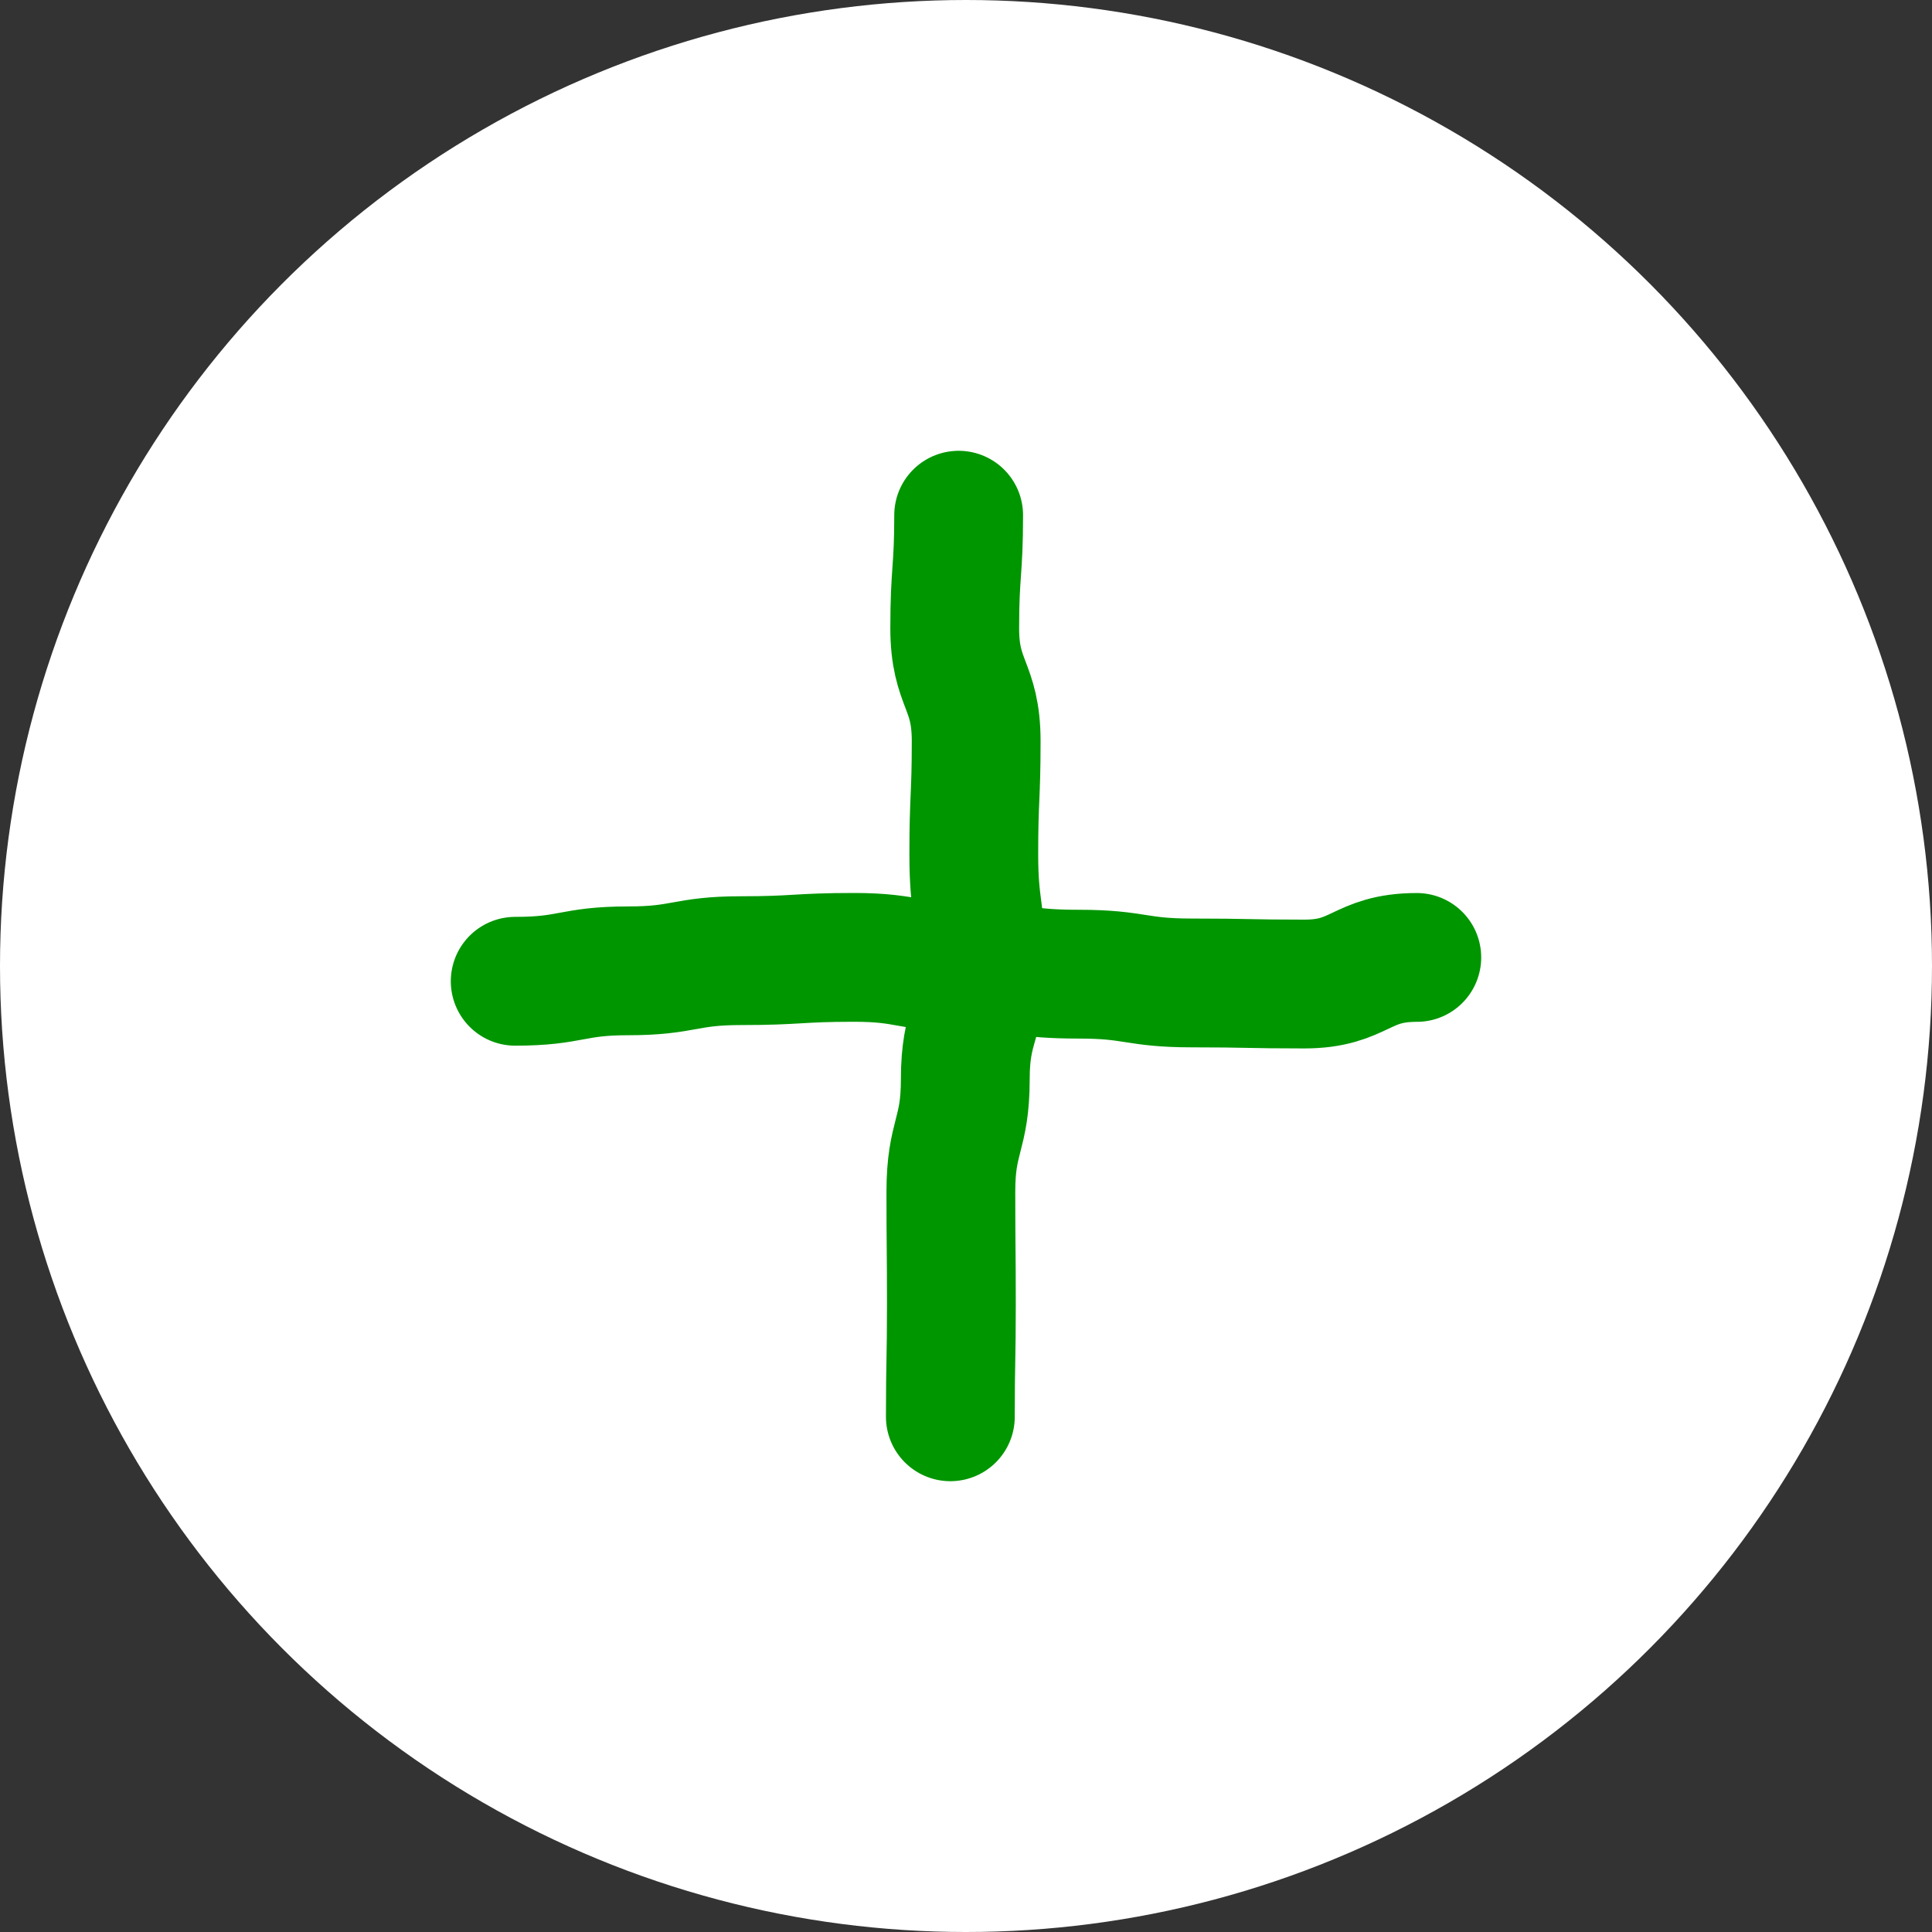
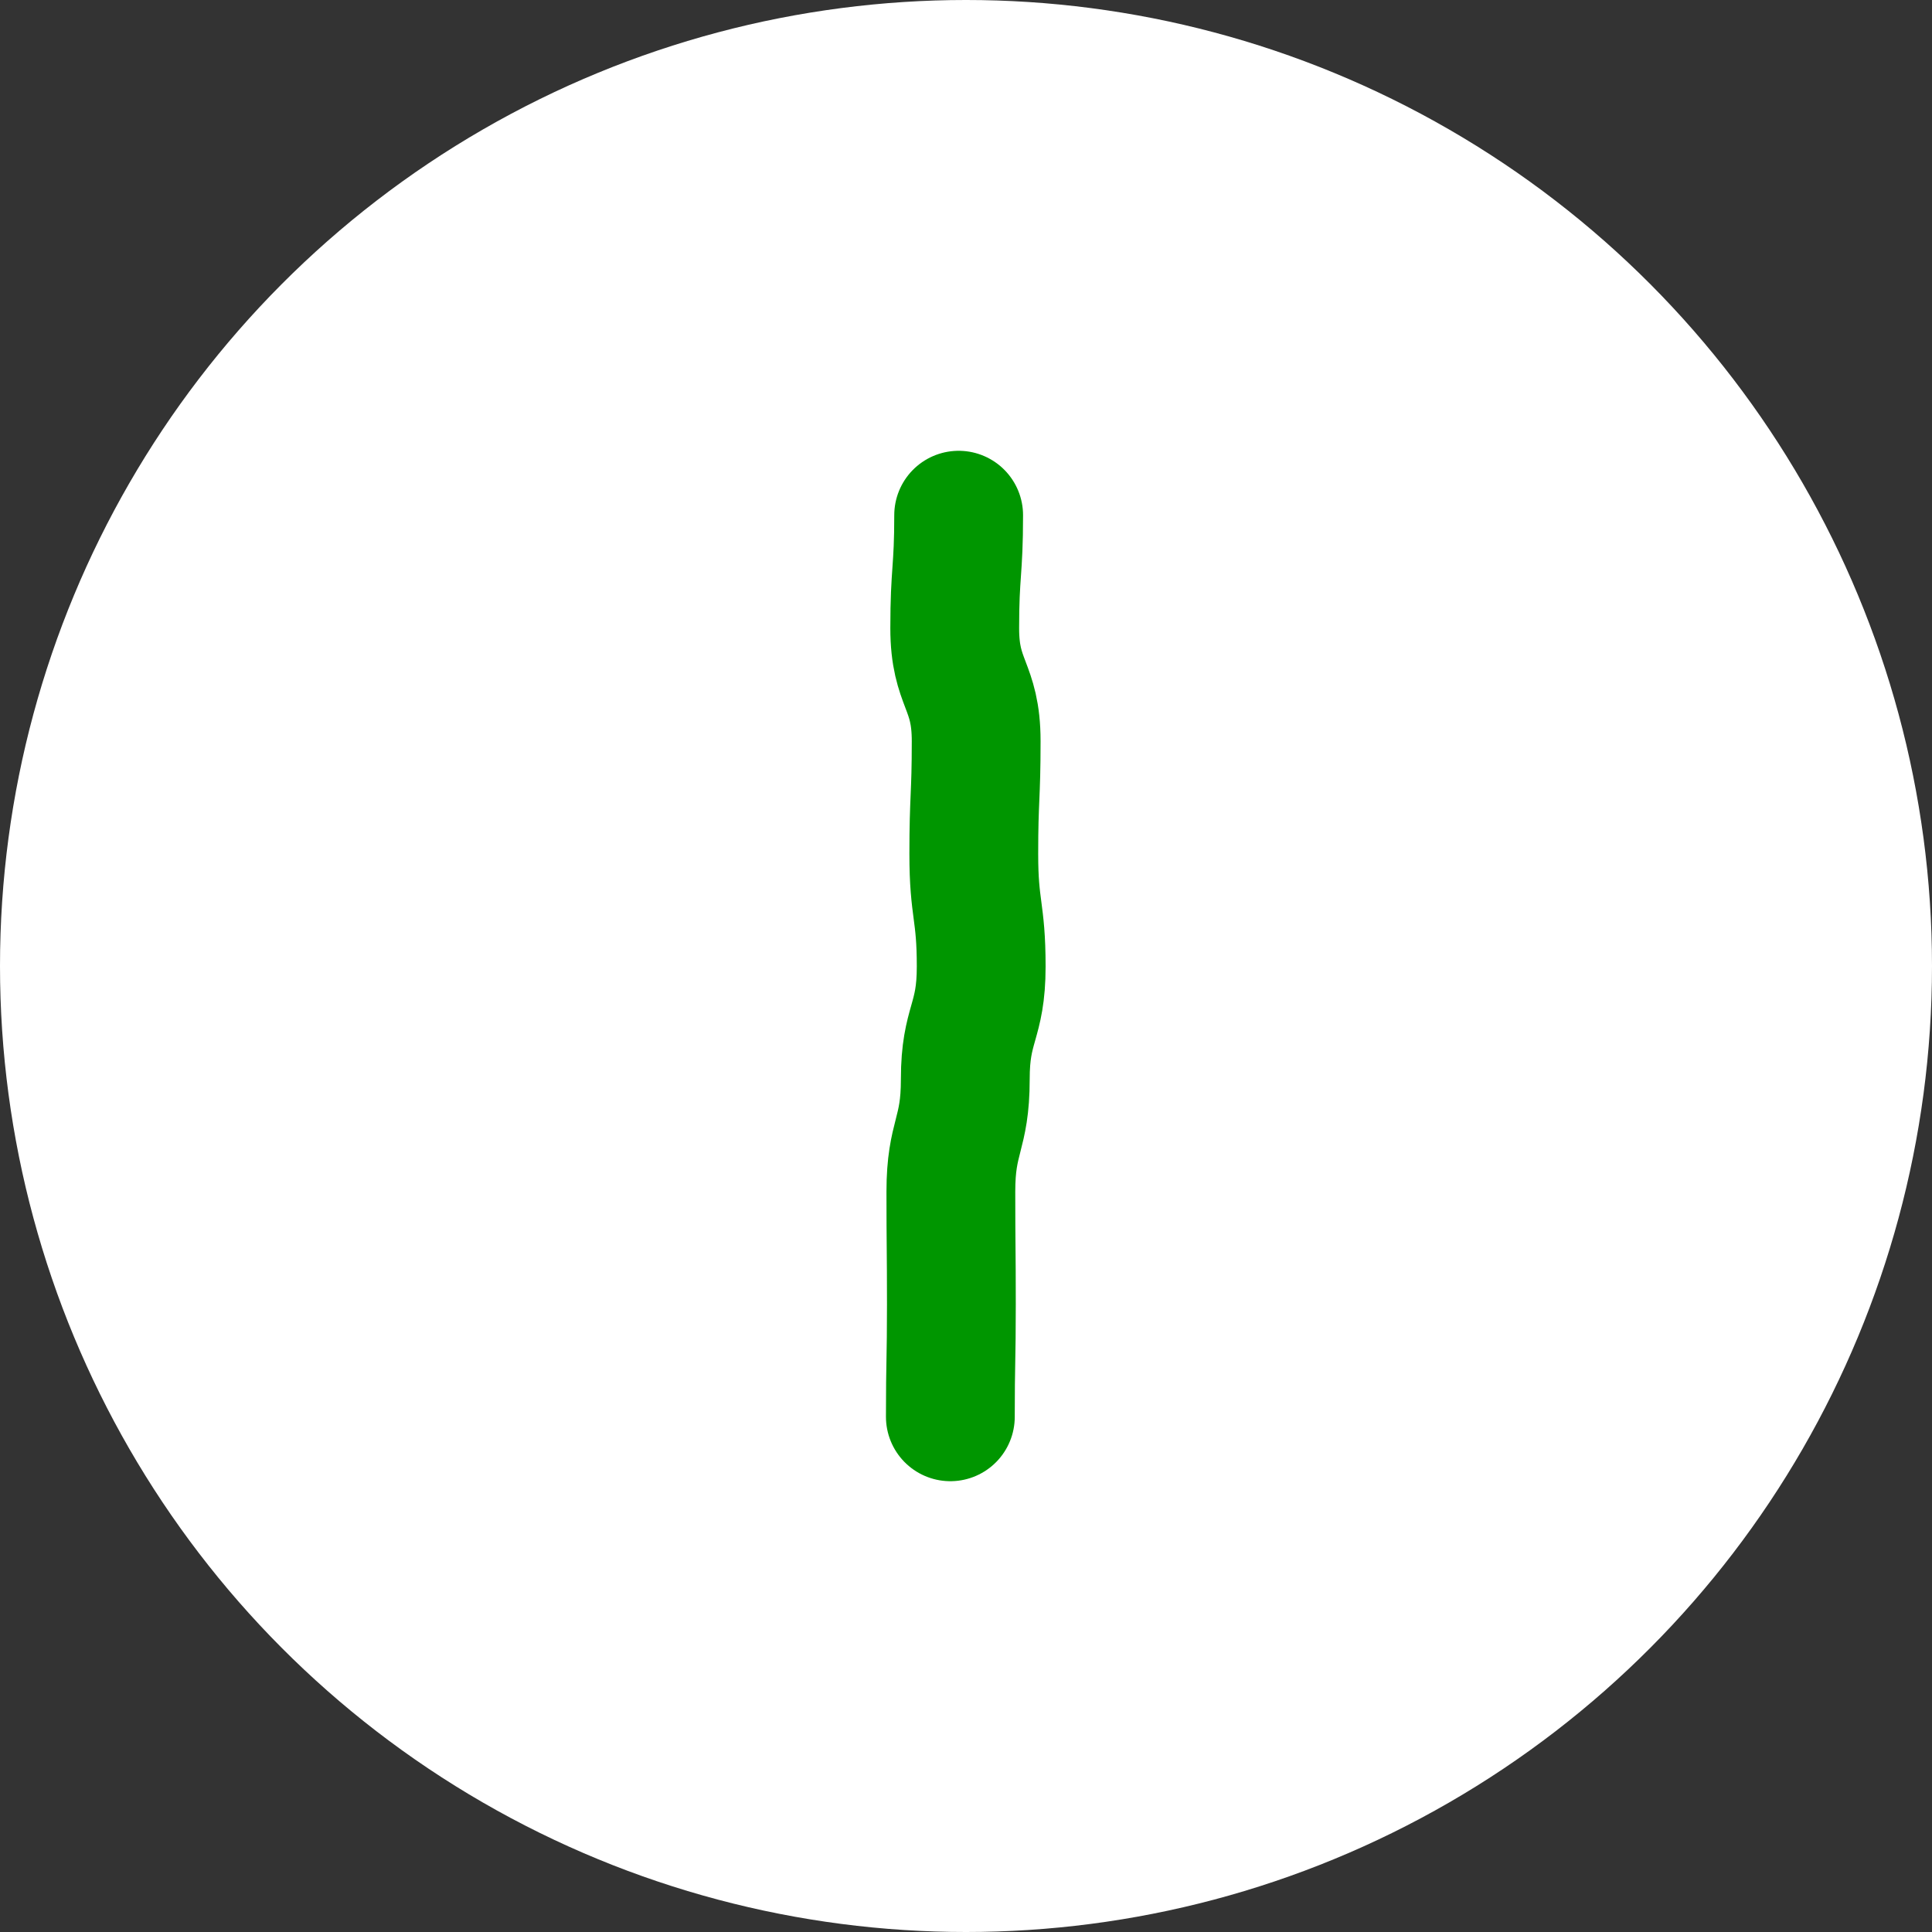
<svg xmlns="http://www.w3.org/2000/svg" id="_レイヤー_2" data-name="レイヤー 2" width="30" height="30" viewBox="0 0 30 30">
  <rect x="0" y="0" width="30" height="30" fill="#333333" stroke="none" />
  <defs>
    <style>.cls-1{fill:none;stroke:#009600;stroke-linecap:round;stroke-linejoin:round;stroke-width:2px}</style>
  </defs>
  <g id="TOP_hover" data-name="TOP;hover">
    <circle cx="15" cy="15" r="15" fill="#fff" />
    <path class="cls-1" d="M14.757 22c0-.874.016-.874.016-1.748 0-.873-.008-.873-.008-1.746 0-.874.224-.874.224-1.748 0-.875.247-.875.247-1.75 0-.874-.115-.874-.115-1.748 0-.876.037-.876.037-1.751 0-.878-.333-.878-.333-1.755s.061-.877.061-1.754" />
-     <path class="cls-1" d="M22 14.867c-.874 0-.874.413-1.748.413-.873 0-.873-.017-1.746-.017-.874 0-.874-.136-1.748-.136-.875 0-.875-.103-1.75-.103-.874 0-.874-.158-1.748-.158-.876 0-.876.051-1.751.051-.878 0-.878.158-1.755.158s-.877.162-1.754.162" />
  </g>
</svg>